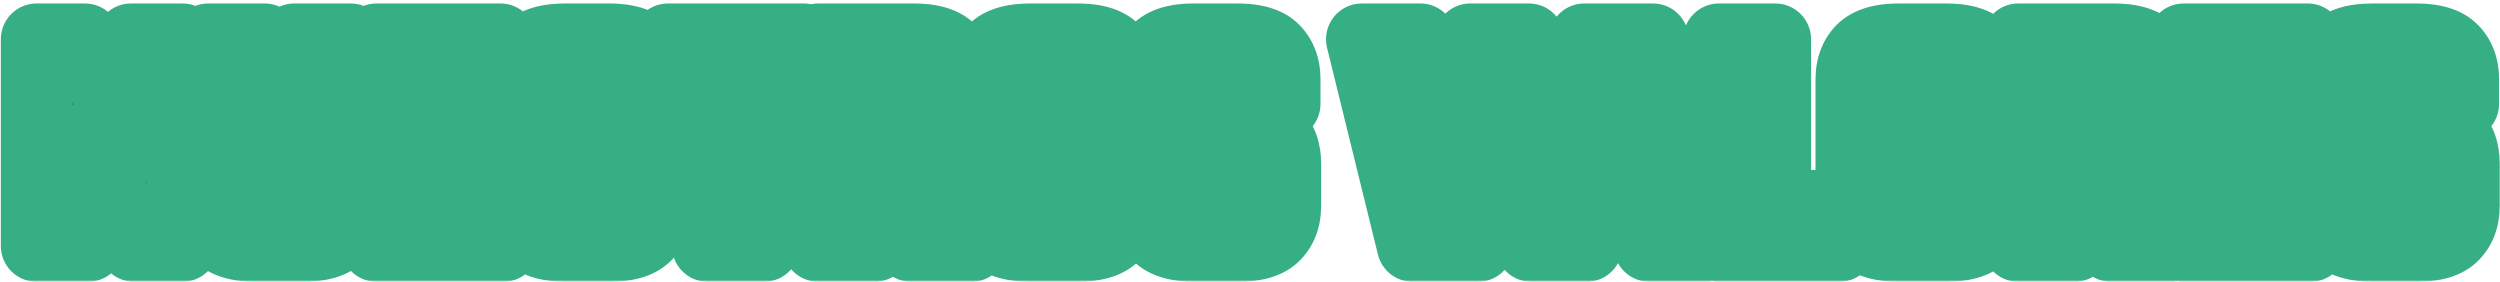
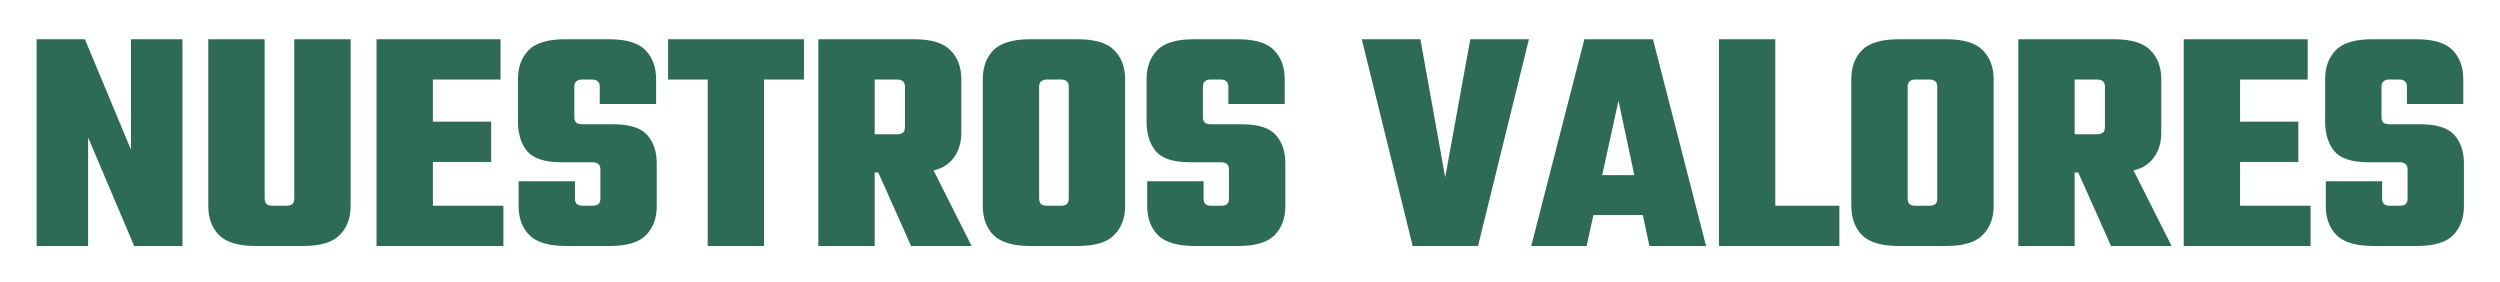
<svg xmlns="http://www.w3.org/2000/svg" width="559" height="63" viewBox="0 0 559 63" fill="none">
  <mask id="path-1-outside-1_141_74" maskUnits="userSpaceOnUse" x="-0.5" y="0" width="560" height="63" fill="black">
    <rect fill="white" x="-0.5" width="560" height="63" />
    <path d="M29.281 8.776H40.801V55H30.001L19.705 30.736V55H8.185V8.776H18.985L29.281 33.472V8.776ZM65.799 44.416V8.776H78.399V46.072C78.399 48.76 77.583 50.92 75.951 52.552C74.367 54.184 71.655 55 67.815 55H61.623V46H63.999C64.623 46 65.079 45.88 65.367 45.64C65.655 45.352 65.799 44.944 65.799 44.416ZM59.175 8.776V44.416C59.175 44.944 59.319 45.352 59.607 45.64C59.895 45.88 60.351 46 60.975 46H63.351V55H57.159C53.319 55 50.583 54.184 48.951 52.552C47.367 50.92 46.575 48.76 46.575 46.072V8.776H59.175ZM84.192 8.776H96.793V55H84.192V8.776ZM109.825 27.208V36.208H89.593V27.208H109.825ZM111.913 8.776V17.776H88.656V8.776H111.913ZM112.561 46V55H88.656V46H112.561ZM134.248 44.416V37.864C134.248 37.336 134.104 36.952 133.816 36.712C133.528 36.424 133.072 36.28 132.448 36.28H125.536C121.792 36.28 119.224 35.44 117.832 33.76C116.488 32.08 115.816 29.896 115.816 27.208V17.704C115.816 15.016 116.608 12.856 118.192 11.224C119.776 9.592 122.488 8.776 126.328 8.776H136.192C140.032 8.776 142.744 9.592 144.328 11.224C145.912 12.856 146.704 15.016 146.704 17.704V23.248H134.104V19.36C134.104 18.832 133.96 18.448 133.672 18.208C133.384 17.92 132.928 17.776 132.304 17.776H130.216C129.592 17.776 129.136 17.92 128.848 18.208C128.56 18.448 128.416 18.832 128.416 19.36V26.2C128.416 26.728 128.56 27.136 128.848 27.424C129.136 27.664 129.592 27.784 130.216 27.784H136.984C140.728 27.784 143.296 28.576 144.688 30.16C146.128 31.744 146.848 33.88 146.848 36.568V46.072C146.848 48.76 146.056 50.92 144.472 52.552C142.888 54.184 140.176 55 136.336 55H126.544C122.704 55 119.968 54.184 118.336 52.552C116.752 50.92 115.96 48.76 115.96 46.072V40.528H128.56V44.416C128.56 44.944 128.704 45.352 128.992 45.64C129.28 45.88 129.736 46 130.36 46H132.448C133.072 46 133.528 45.88 133.816 45.64C134.104 45.352 134.248 44.944 134.248 44.416ZM158.239 13.096H170.839V55H158.239V13.096ZM179.767 8.776V17.776H149.383V8.776H179.767ZM202.35 28.432V19.36C202.35 18.832 202.206 18.448 201.918 18.208C201.63 17.92 201.174 17.776 200.55 17.776H187.158V8.776H204.366C208.206 8.776 210.918 9.592 212.502 11.224C214.134 12.856 214.95 15.016 214.95 17.704V29.656C214.95 32.344 214.134 34.504 212.502 36.136C210.918 37.768 208.206 38.584 204.366 38.584H187.158V30.016H200.55C201.174 30.016 201.63 29.896 201.918 29.656C202.206 29.368 202.35 28.96 202.35 28.432ZM182.982 8.776H195.582V55H182.982V8.776ZM194.142 33.544H206.454L217.254 55H203.718L194.142 33.544ZM238.974 28.072V19.36C238.974 18.832 238.83 18.448 238.542 18.208C238.254 17.92 237.798 17.776 237.174 17.776H234.798V8.776H240.99C244.83 8.776 247.542 9.592 249.126 11.224C250.758 12.856 251.574 15.016 251.574 17.704V28.072H238.974ZM238.974 44.416V27.136H251.574V46.072C251.574 48.76 250.758 50.92 249.126 52.552C247.542 54.184 244.83 55 240.99 55H234.798V46H237.174C237.798 46 238.254 45.88 238.542 45.64C238.83 45.352 238.974 44.944 238.974 44.416ZM232.35 19.36V28.072H219.75V17.704C219.75 15.016 220.542 12.856 222.126 11.224C223.758 9.592 226.494 8.776 230.334 8.776H236.526V17.776H234.15C233.526 17.776 233.07 17.92 232.782 18.208C232.494 18.448 232.35 18.832 232.35 19.36ZM232.35 27.136V44.416C232.35 44.944 232.494 45.352 232.782 45.64C233.07 45.88 233.526 46 234.15 46H236.526V55H230.334C226.494 55 223.758 54.184 222.126 52.552C220.542 50.92 219.75 48.76 219.75 46.072V27.136H232.35ZM274.803 44.416V37.864C274.803 37.336 274.659 36.952 274.371 36.712C274.083 36.424 273.627 36.28 273.003 36.28H266.091C262.347 36.28 259.779 35.44 258.387 33.76C257.043 32.08 256.371 29.896 256.371 27.208V17.704C256.371 15.016 257.163 12.856 258.747 11.224C260.331 9.592 263.043 8.776 266.883 8.776H276.747C280.587 8.776 283.299 9.592 284.883 11.224C286.467 12.856 287.259 15.016 287.259 17.704V23.248H274.659V19.36C274.659 18.832 274.515 18.448 274.227 18.208C273.939 17.92 273.483 17.776 272.859 17.776H270.771C270.147 17.776 269.691 17.92 269.403 18.208C269.115 18.448 268.971 18.832 268.971 19.36V26.2C268.971 26.728 269.115 27.136 269.403 27.424C269.691 27.664 270.147 27.784 270.771 27.784H277.539C281.283 27.784 283.851 28.576 285.243 30.16C286.683 31.744 287.403 33.88 287.403 36.568V46.072C287.403 48.76 286.611 50.92 285.027 52.552C283.443 54.184 280.731 55 276.891 55H267.099C263.259 55 260.523 54.184 258.891 52.552C257.307 50.92 256.515 48.76 256.515 46.072V40.528H269.115V44.416C269.115 44.944 269.259 45.352 269.547 45.64C269.835 45.88 270.291 46 270.915 46H273.003C273.627 46 274.083 45.88 274.371 45.64C274.659 45.352 274.803 44.944 274.803 44.416ZM328.76 8.776H341.864L330.488 55H315.872L304.496 8.776H317.6L323.144 39.664L328.76 8.776ZM373.559 39.16V48.088H350.447V39.16H373.559ZM381.479 55H368.807L361.895 22.528L354.767 55H342.383L354.263 8.776H369.599L381.479 55ZM384.357 8.776H396.957V55H384.357V8.776ZM388.533 55V46H411.285V55H388.533ZM433.177 28.072V19.36C433.177 18.832 433.033 18.448 432.745 18.208C432.457 17.92 432.001 17.776 431.377 17.776H429.001V8.776H435.193C439.033 8.776 441.745 9.592 443.329 11.224C444.961 12.856 445.777 15.016 445.777 17.704V28.072H433.177ZM433.177 44.416V27.136H445.777V46.072C445.777 48.76 444.961 50.92 443.329 52.552C441.745 54.184 439.033 55 435.193 55H429.001V46H431.377C432.001 46 432.457 45.88 432.745 45.64C433.033 45.352 433.177 44.944 433.177 44.416ZM426.553 19.36V28.072H413.953V17.704C413.953 15.016 414.745 12.856 416.329 11.224C417.961 9.592 420.697 8.776 424.537 8.776H430.729V17.776H428.353C427.729 17.776 427.273 17.92 426.985 18.208C426.697 18.448 426.553 18.832 426.553 19.36ZM426.553 27.136V44.416C426.553 44.944 426.697 45.352 426.985 45.64C427.273 45.88 427.729 46 428.353 46H430.729V55H424.537C420.697 55 417.961 54.184 416.329 52.552C414.745 50.92 413.953 48.76 413.953 46.072V27.136H426.553ZM470.662 28.432V19.36C470.662 18.832 470.518 18.448 470.23 18.208C469.942 17.92 469.486 17.776 468.862 17.776H455.47V8.776H472.678C476.518 8.776 479.23 9.592 480.814 11.224C482.446 12.856 483.262 15.016 483.262 17.704V29.656C483.262 32.344 482.446 34.504 480.814 36.136C479.23 37.768 476.518 38.584 472.678 38.584H455.47V30.016H468.862C469.486 30.016 469.942 29.896 470.23 29.656C470.518 29.368 470.662 28.96 470.662 28.432ZM451.294 8.776H463.894V55H451.294V8.776ZM462.454 33.544H474.766L485.566 55H472.03L462.454 33.544ZM488.278 8.776H500.878V55H488.278V8.776ZM513.91 27.208V36.208H493.678V27.208H513.91ZM515.998 8.776V17.776H492.742V8.776H515.998ZM516.646 46V55H492.742V46H516.646ZM538.334 44.416V37.864C538.334 37.336 538.19 36.952 537.902 36.712C537.614 36.424 537.158 36.28 536.534 36.28H529.622C525.878 36.28 523.31 35.44 521.918 33.76C520.574 32.08 519.902 29.896 519.902 27.208V17.704C519.902 15.016 520.694 12.856 522.278 11.224C523.862 9.592 526.574 8.776 530.414 8.776H540.278C544.118 8.776 546.83 9.592 548.414 11.224C549.998 12.856 550.79 15.016 550.79 17.704V23.248H538.19V19.36C538.19 18.832 538.046 18.448 537.758 18.208C537.47 17.92 537.014 17.776 536.39 17.776H534.302C533.678 17.776 533.222 17.92 532.934 18.208C532.646 18.448 532.502 18.832 532.502 19.36V26.2C532.502 26.728 532.646 27.136 532.934 27.424C533.222 27.664 533.678 27.784 534.302 27.784H541.07C544.814 27.784 547.382 28.576 548.774 30.16C550.214 31.744 550.934 33.88 550.934 36.568V46.072C550.934 48.76 550.142 50.92 548.558 52.552C546.974 54.184 544.262 55 540.422 55H530.63C526.79 55 524.054 54.184 522.422 52.552C520.838 50.92 520.046 48.76 520.046 46.072V40.528H532.646V44.416C532.646 44.944 532.79 45.352 533.078 45.64C533.366 45.88 533.822 46 534.446 46H536.534C537.158 46 537.614 45.88 537.902 45.64C538.19 45.352 538.334 44.944 538.334 44.416Z" />
  </mask>
  <path d="M29.281 8.776H40.801V55H30.001L19.705 30.736V55H8.185V8.776H18.985L29.281 33.472V8.776ZM65.799 44.416V8.776H78.399V46.072C78.399 48.76 77.583 50.92 75.951 52.552C74.367 54.184 71.655 55 67.815 55H61.623V46H63.999C64.623 46 65.079 45.88 65.367 45.64C65.655 45.352 65.799 44.944 65.799 44.416ZM59.175 8.776V44.416C59.175 44.944 59.319 45.352 59.607 45.64C59.895 45.88 60.351 46 60.975 46H63.351V55H57.159C53.319 55 50.583 54.184 48.951 52.552C47.367 50.92 46.575 48.76 46.575 46.072V8.776H59.175ZM84.192 8.776H96.793V55H84.192V8.776ZM109.825 27.208V36.208H89.593V27.208H109.825ZM111.913 8.776V17.776H88.656V8.776H111.913ZM112.561 46V55H88.656V46H112.561ZM134.248 44.416V37.864C134.248 37.336 134.104 36.952 133.816 36.712C133.528 36.424 133.072 36.28 132.448 36.28H125.536C121.792 36.28 119.224 35.44 117.832 33.76C116.488 32.08 115.816 29.896 115.816 27.208V17.704C115.816 15.016 116.608 12.856 118.192 11.224C119.776 9.592 122.488 8.776 126.328 8.776H136.192C140.032 8.776 142.744 9.592 144.328 11.224C145.912 12.856 146.704 15.016 146.704 17.704V23.248H134.104V19.36C134.104 18.832 133.96 18.448 133.672 18.208C133.384 17.92 132.928 17.776 132.304 17.776H130.216C129.592 17.776 129.136 17.92 128.848 18.208C128.56 18.448 128.416 18.832 128.416 19.36V26.2C128.416 26.728 128.56 27.136 128.848 27.424C129.136 27.664 129.592 27.784 130.216 27.784H136.984C140.728 27.784 143.296 28.576 144.688 30.16C146.128 31.744 146.848 33.88 146.848 36.568V46.072C146.848 48.76 146.056 50.92 144.472 52.552C142.888 54.184 140.176 55 136.336 55H126.544C122.704 55 119.968 54.184 118.336 52.552C116.752 50.92 115.96 48.76 115.96 46.072V40.528H128.56V44.416C128.56 44.944 128.704 45.352 128.992 45.64C129.28 45.88 129.736 46 130.36 46H132.448C133.072 46 133.528 45.88 133.816 45.64C134.104 45.352 134.248 44.944 134.248 44.416ZM158.239 13.096H170.839V55H158.239V13.096ZM179.767 8.776V17.776H149.383V8.776H179.767ZM202.35 28.432V19.36C202.35 18.832 202.206 18.448 201.918 18.208C201.63 17.92 201.174 17.776 200.55 17.776H187.158V8.776H204.366C208.206 8.776 210.918 9.592 212.502 11.224C214.134 12.856 214.95 15.016 214.95 17.704V29.656C214.95 32.344 214.134 34.504 212.502 36.136C210.918 37.768 208.206 38.584 204.366 38.584H187.158V30.016H200.55C201.174 30.016 201.63 29.896 201.918 29.656C202.206 29.368 202.35 28.96 202.35 28.432ZM182.982 8.776H195.582V55H182.982V8.776ZM194.142 33.544H206.454L217.254 55H203.718L194.142 33.544ZM238.974 28.072V19.36C238.974 18.832 238.83 18.448 238.542 18.208C238.254 17.92 237.798 17.776 237.174 17.776H234.798V8.776H240.99C244.83 8.776 247.542 9.592 249.126 11.224C250.758 12.856 251.574 15.016 251.574 17.704V28.072H238.974ZM238.974 44.416V27.136H251.574V46.072C251.574 48.76 250.758 50.92 249.126 52.552C247.542 54.184 244.83 55 240.99 55H234.798V46H237.174C237.798 46 238.254 45.88 238.542 45.64C238.83 45.352 238.974 44.944 238.974 44.416ZM232.35 19.36V28.072H219.75V17.704C219.75 15.016 220.542 12.856 222.126 11.224C223.758 9.592 226.494 8.776 230.334 8.776H236.526V17.776H234.15C233.526 17.776 233.07 17.92 232.782 18.208C232.494 18.448 232.35 18.832 232.35 19.36ZM232.35 27.136V44.416C232.35 44.944 232.494 45.352 232.782 45.64C233.07 45.88 233.526 46 234.15 46H236.526V55H230.334C226.494 55 223.758 54.184 222.126 52.552C220.542 50.92 219.75 48.76 219.75 46.072V27.136H232.35ZM274.803 44.416V37.864C274.803 37.336 274.659 36.952 274.371 36.712C274.083 36.424 273.627 36.28 273.003 36.28H266.091C262.347 36.28 259.779 35.44 258.387 33.76C257.043 32.08 256.371 29.896 256.371 27.208V17.704C256.371 15.016 257.163 12.856 258.747 11.224C260.331 9.592 263.043 8.776 266.883 8.776H276.747C280.587 8.776 283.299 9.592 284.883 11.224C286.467 12.856 287.259 15.016 287.259 17.704V23.248H274.659V19.36C274.659 18.832 274.515 18.448 274.227 18.208C273.939 17.92 273.483 17.776 272.859 17.776H270.771C270.147 17.776 269.691 17.92 269.403 18.208C269.115 18.448 268.971 18.832 268.971 19.36V26.2C268.971 26.728 269.115 27.136 269.403 27.424C269.691 27.664 270.147 27.784 270.771 27.784H277.539C281.283 27.784 283.851 28.576 285.243 30.16C286.683 31.744 287.403 33.88 287.403 36.568V46.072C287.403 48.76 286.611 50.92 285.027 52.552C283.443 54.184 280.731 55 276.891 55H267.099C263.259 55 260.523 54.184 258.891 52.552C257.307 50.92 256.515 48.76 256.515 46.072V40.528H269.115V44.416C269.115 44.944 269.259 45.352 269.547 45.64C269.835 45.88 270.291 46 270.915 46H273.003C273.627 46 274.083 45.88 274.371 45.64C274.659 45.352 274.803 44.944 274.803 44.416ZM328.76 8.776H341.864L330.488 55H315.872L304.496 8.776H317.6L323.144 39.664L328.76 8.776ZM373.559 39.16V48.088H350.447V39.16H373.559ZM381.479 55H368.807L361.895 22.528L354.767 55H342.383L354.263 8.776H369.599L381.479 55ZM384.357 8.776H396.957V55H384.357V8.776ZM388.533 55V46H411.285V55H388.533ZM433.177 28.072V19.36C433.177 18.832 433.033 18.448 432.745 18.208C432.457 17.92 432.001 17.776 431.377 17.776H429.001V8.776H435.193C439.033 8.776 441.745 9.592 443.329 11.224C444.961 12.856 445.777 15.016 445.777 17.704V28.072H433.177ZM433.177 44.416V27.136H445.777V46.072C445.777 48.76 444.961 50.92 443.329 52.552C441.745 54.184 439.033 55 435.193 55H429.001V46H431.377C432.001 46 432.457 45.88 432.745 45.64C433.033 45.352 433.177 44.944 433.177 44.416ZM426.553 19.36V28.072H413.953V17.704C413.953 15.016 414.745 12.856 416.329 11.224C417.961 9.592 420.697 8.776 424.537 8.776H430.729V17.776H428.353C427.729 17.776 427.273 17.92 426.985 18.208C426.697 18.448 426.553 18.832 426.553 19.36ZM426.553 27.136V44.416C426.553 44.944 426.697 45.352 426.985 45.64C427.273 45.88 427.729 46 428.353 46H430.729V55H424.537C420.697 55 417.961 54.184 416.329 52.552C414.745 50.92 413.953 48.76 413.953 46.072V27.136H426.553ZM470.662 28.432V19.36C470.662 18.832 470.518 18.448 470.23 18.208C469.942 17.92 469.486 17.776 468.862 17.776H455.47V8.776H472.678C476.518 8.776 479.23 9.592 480.814 11.224C482.446 12.856 483.262 15.016 483.262 17.704V29.656C483.262 32.344 482.446 34.504 480.814 36.136C479.23 37.768 476.518 38.584 472.678 38.584H455.47V30.016H468.862C469.486 30.016 469.942 29.896 470.23 29.656C470.518 29.368 470.662 28.96 470.662 28.432ZM451.294 8.776H463.894V55H451.294V8.776ZM462.454 33.544H474.766L485.566 55H472.03L462.454 33.544ZM488.278 8.776H500.878V55H488.278V8.776ZM513.91 27.208V36.208H493.678V27.208H513.91ZM515.998 8.776V17.776H492.742V8.776H515.998ZM516.646 46V55H492.742V46H516.646ZM538.334 44.416V37.864C538.334 37.336 538.19 36.952 537.902 36.712C537.614 36.424 537.158 36.28 536.534 36.28H529.622C525.878 36.28 523.31 35.44 521.918 33.76C520.574 32.08 519.902 29.896 519.902 27.208V17.704C519.902 15.016 520.694 12.856 522.278 11.224C523.862 9.592 526.574 8.776 530.414 8.776H540.278C544.118 8.776 546.83 9.592 548.414 11.224C549.998 12.856 550.79 15.016 550.79 17.704V23.248H538.19V19.36C538.19 18.832 538.046 18.448 537.758 18.208C537.47 17.92 537.014 17.776 536.39 17.776H534.302C533.678 17.776 533.222 17.92 532.934 18.208C532.646 18.448 532.502 18.832 532.502 19.36V26.2C532.502 26.728 532.646 27.136 532.934 27.424C533.222 27.664 533.678 27.784 534.302 27.784H541.07C544.814 27.784 547.382 28.576 548.774 30.16C550.214 31.744 550.934 33.88 550.934 36.568V46.072C550.934 48.76 550.142 50.92 548.558 52.552C546.974 54.184 544.262 55 540.422 55H530.63C526.79 55 524.054 54.184 522.422 52.552C520.838 50.92 520.046 48.76 520.046 46.072V40.528H532.646V44.416C532.646 44.944 532.79 45.352 533.078 45.64C533.366 45.88 533.822 46 534.446 46H536.534C537.158 46 537.614 45.88 537.902 45.64C538.19 45.352 538.334 44.944 538.334 44.416Z" fill="#2D6B56" />
-   <path d="M29.281 8.776V0.776C24.862 0.776 21.281 4.358 21.281 8.776H29.281ZM40.801 8.776H48.801C48.801 4.358 45.219 0.776 40.801 0.776V8.776ZM40.801 55V63C45.219 63 48.801 59.418 48.801 55H40.801ZM30.001 55L22.636 58.125C23.89 61.081 26.79 63 30.001 63V55ZM19.705 30.736L27.069 27.611C25.583 24.11 21.838 22.138 18.11 22.896C14.383 23.655 11.705 26.932 11.705 30.736H19.705ZM19.705 55V63C24.123 63 27.705 59.418 27.705 55H19.705ZM8.185 55H0.185C0.185 59.418 3.766 63 8.185 63V55ZM8.185 8.776V0.776C3.766 0.776 0.185 4.358 0.185 8.776H8.185ZM18.985 8.776L26.369 5.698C25.126 2.717 22.214 0.776 18.985 0.776V8.776ZM29.281 33.472L21.897 36.55C23.364 40.07 27.111 42.065 30.85 41.316C34.589 40.568 37.281 37.285 37.281 33.472H29.281ZM29.281 8.776V16.776H40.801V8.776V0.776H29.281V8.776ZM40.801 8.776H32.801V55H40.801H48.801V8.776H40.801ZM40.801 55V47H30.001V55V63H40.801V55ZM30.001 55L37.365 51.875L27.069 27.611L19.705 30.736L12.34 33.861L22.636 58.125L30.001 55ZM19.705 30.736H11.705V55H19.705H27.705V30.736H19.705ZM19.705 55V47H8.185V55V63H19.705V55ZM8.185 55H16.185V8.776H8.185H0.185V55H8.185ZM8.185 8.776V16.776H18.985V8.776V0.776H8.185V8.776ZM18.985 8.776L11.601 11.854L21.897 36.55L29.281 33.472L36.665 30.393L26.369 5.698L18.985 8.776ZM29.281 33.472H37.281V8.776H29.281H21.281V33.472H29.281ZM65.799 8.776V0.776C61.381 0.776 57.799 4.358 57.799 8.776H65.799ZM78.399 8.776H86.399C86.399 4.358 82.818 0.776 78.399 0.776V8.776ZM75.951 52.552L70.294 46.895C70.266 46.923 70.238 46.952 70.211 46.98L75.951 52.552ZM61.623 55H53.623C53.623 59.418 57.205 63 61.623 63V55ZM61.623 46V38C57.205 38 53.623 41.582 53.623 46H61.623ZM65.367 45.64L70.489 51.786C70.674 51.631 70.853 51.468 71.024 51.297L65.367 45.64ZM59.175 8.776H67.175C67.175 4.358 63.594 0.776 59.175 0.776V8.776ZM59.607 45.64L53.95 51.297C54.121 51.468 54.3 51.631 54.486 51.786L59.607 45.64ZM63.351 46H71.351C71.351 41.582 67.77 38 63.351 38V46ZM63.351 55V63C67.77 63 71.351 59.418 71.351 55H63.351ZM48.951 52.552L43.211 58.124C43.238 58.152 43.266 58.181 43.294 58.209L48.951 52.552ZM46.575 8.776V0.776C42.157 0.776 38.575 4.358 38.575 8.776H46.575ZM65.799 44.416H73.799V8.776H65.799H57.799V44.416H65.799ZM65.799 8.776V16.776H78.399V8.776V0.776H65.799V8.776ZM78.399 8.776H70.399V46.072H78.399H86.399V8.776H78.399ZM78.399 46.072H70.399C70.399 46.606 70.319 46.839 70.303 46.881C70.295 46.904 70.293 46.903 70.301 46.89C70.309 46.878 70.311 46.878 70.294 46.895L75.951 52.552L81.608 58.209C84.988 54.829 86.399 50.504 86.399 46.072H78.399ZM75.951 52.552L70.211 46.98C70.573 46.607 70.791 46.617 70.424 46.727C70.028 46.846 69.212 47 67.815 47V55V63C72.412 63 77.844 62.089 81.692 58.124L75.951 52.552ZM67.815 55V47H61.623V55V63H67.815V55ZM61.623 55H69.623V46H61.623H53.623V55H61.623ZM61.623 46V54H63.999V46V38H61.623V46ZM63.999 46V54C65.348 54 68.077 53.796 70.489 51.786L65.367 45.64L60.246 39.494C61.202 38.697 62.152 38.337 62.773 38.173C63.384 38.013 63.831 38 63.999 38V46ZM65.367 45.64L71.024 51.297C73.22 49.101 73.799 46.41 73.799 44.416H65.799H57.799C57.799 43.478 58.09 41.603 59.711 39.983L65.367 45.64ZM59.175 8.776H51.175V44.416H59.175H67.175V8.776H59.175ZM59.175 44.416H51.175C51.175 46.41 51.755 49.101 53.95 51.297L59.607 45.64L65.264 39.983C66.884 41.603 67.175 43.478 67.175 44.416H59.175ZM59.607 45.64L54.486 51.786C56.898 53.796 59.627 54 60.975 54V46V38C61.143 38 61.59 38.013 62.201 38.173C62.822 38.337 63.772 38.697 64.729 39.494L59.607 45.64ZM60.975 46V54H63.351V46V38H60.975V46ZM63.351 46H55.351V55H63.351H71.351V46H63.351ZM63.351 55V47H57.159V55V63H63.351V55ZM57.159 55V47C55.765 47 54.934 46.847 54.514 46.722C54.121 46.605 54.288 46.575 54.608 46.895L48.951 52.552L43.294 58.209C47.161 62.075 52.53 63 57.159 63V55ZM48.951 52.552L54.692 46.98C54.681 46.969 54.684 46.971 54.691 46.981C54.697 46.992 54.692 46.987 54.68 46.954C54.657 46.891 54.575 46.632 54.575 46.072H46.575H38.575C38.575 50.435 39.918 54.731 43.211 58.124L48.951 52.552ZM46.575 46.072H54.575V8.776H46.575H38.575V46.072H46.575ZM46.575 8.776V16.776H59.175V8.776V0.776H46.575V8.776ZM84.192 8.776V0.776C79.774 0.776 76.192 4.358 76.192 8.776H84.192ZM96.793 8.776H104.793C104.793 4.358 101.211 0.776 96.793 0.776V8.776ZM96.793 55V63C101.211 63 104.793 59.418 104.793 55H96.793ZM84.192 55H76.192C76.192 59.418 79.774 63 84.192 63V55ZM109.825 27.208H117.825C117.825 22.79 114.243 19.208 109.825 19.208V27.208ZM109.825 36.208V44.208C114.243 44.208 117.825 40.626 117.825 36.208H109.825ZM89.593 36.208H81.593C81.593 40.626 85.174 44.208 89.593 44.208V36.208ZM89.593 27.208V19.208C85.174 19.208 81.593 22.79 81.593 27.208H89.593ZM111.912 8.776H119.913C119.913 4.358 116.331 0.776 111.912 0.776V8.776ZM111.912 17.776V25.776C116.331 25.776 119.913 22.194 119.913 17.776H111.912ZM88.656 17.776H80.656C80.656 22.194 84.238 25.776 88.656 25.776V17.776ZM88.656 8.776V0.776C84.238 0.776 80.656 4.358 80.656 8.776H88.656ZM112.561 46H120.561C120.561 41.582 116.979 38 112.561 38V46ZM112.561 55V63C116.979 63 120.561 59.418 120.561 55H112.561ZM88.656 55H80.656C80.656 59.418 84.238 63 88.656 63V55ZM88.656 46V38C84.238 38 80.656 41.582 80.656 46H88.656ZM84.192 8.776V16.776H96.793V8.776V0.776H84.192V8.776ZM96.793 8.776H88.793V55H96.793H104.793V8.776H96.793ZM96.793 55V47H84.192V55V63H96.793V55ZM84.192 55H92.192V8.776H84.192H76.192V55H84.192ZM109.825 27.208H101.825V36.208H109.825H117.825V27.208H109.825ZM109.825 36.208V28.208H89.593V36.208V44.208H109.825V36.208ZM89.593 36.208H97.593V27.208H89.593H81.593V36.208H89.593ZM89.593 27.208V35.208H109.825V27.208V19.208H89.593V27.208ZM111.912 8.776H103.912V17.776H111.912H119.913V8.776H111.912ZM111.912 17.776V9.776H88.656V17.776V25.776H111.912V17.776ZM88.656 17.776H96.656V8.776H88.656H80.656V17.776H88.656ZM88.656 8.776V16.776H111.912V8.776V0.776H88.656V8.776ZM112.561 46H104.561V55H112.561H120.561V46H112.561ZM112.561 55V47H88.656V55V63H112.561V55ZM88.656 55H96.656V46H88.656H80.656V55H88.656ZM88.656 46V54H112.561V46V38H88.656V46ZM133.816 36.712L128.159 42.369C128.33 42.54 128.509 42.703 128.695 42.858L133.816 36.712ZM117.832 33.76L111.585 38.758C111.614 38.793 111.643 38.829 111.672 38.864L117.832 33.76ZM118.192 11.224L112.452 5.652L112.452 5.652L118.192 11.224ZM144.328 11.224L150.069 5.652L150.069 5.652L144.328 11.224ZM146.704 23.248V31.248C151.123 31.248 154.704 27.666 154.704 23.248H146.704ZM134.104 23.248H126.104C126.104 27.666 129.686 31.248 134.104 31.248V23.248ZM133.672 18.208L128.015 23.865C128.186 24.036 128.365 24.199 128.551 24.354L133.672 18.208ZM128.848 18.208L133.97 24.354C134.155 24.199 134.334 24.036 134.505 23.865L128.848 18.208ZM128.848 27.424L123.191 33.081C123.362 33.252 123.541 33.415 123.727 33.57L128.848 27.424ZM144.688 30.16L138.679 35.441C138.709 35.475 138.739 35.508 138.769 35.541L144.688 30.16ZM144.472 52.552L150.213 58.124L150.213 58.124L144.472 52.552ZM118.336 52.552L112.596 58.124C112.623 58.152 112.651 58.181 112.679 58.209L118.336 52.552ZM115.96 40.528V32.528C111.542 32.528 107.96 36.11 107.96 40.528H115.96ZM128.56 40.528H136.56C136.56 36.11 132.979 32.528 128.56 32.528V40.528ZM128.992 45.64L123.335 51.297C123.506 51.468 123.685 51.631 123.871 51.786L128.992 45.64ZM133.816 45.64L138.938 51.786C139.123 51.631 139.302 51.468 139.473 51.297L133.816 45.64ZM134.248 44.416H142.248V37.864H134.248H126.248V44.416H134.248ZM134.248 37.864H142.248C142.248 35.973 141.705 32.873 138.938 30.566L133.816 36.712L128.695 42.858C126.503 41.031 126.248 38.699 126.248 37.864H134.248ZM133.816 36.712L139.473 31.055C137.051 28.633 134.088 28.28 132.448 28.28V36.28V44.28C132.057 44.28 130.005 44.215 128.159 42.369L133.816 36.712ZM132.448 36.28V28.28H125.536V36.28V44.28H132.448V36.28ZM125.536 36.28V28.28C124.208 28.28 123.527 28.124 123.289 28.046C123.099 27.984 123.518 28.084 123.992 28.656L117.832 33.76L111.672 38.864C115.387 43.348 121.05 44.28 125.536 44.28V36.28ZM117.832 33.76L124.079 28.762C124.074 28.756 124.025 28.7 123.966 28.509C123.902 28.3 123.816 27.891 123.816 27.208H115.816H107.816C107.816 31.249 108.847 35.335 111.585 38.758L117.832 33.76ZM115.816 27.208H123.816V17.704H115.816H107.816V27.208H115.816ZM115.816 17.704H123.816C123.816 17.145 123.898 16.885 123.921 16.822C123.933 16.789 123.938 16.785 123.932 16.795C123.925 16.805 123.922 16.807 123.933 16.796L118.192 11.224L112.452 5.652C109.159 9.044 107.816 13.341 107.816 17.704H115.816ZM118.192 11.224L123.933 16.796C123.57 17.169 123.352 17.159 123.719 17.049C124.115 16.93 124.931 16.776 126.328 16.776V8.776V0.776C121.731 0.776 116.3 1.687 112.452 5.652L118.192 11.224ZM126.328 8.776V16.776H136.192V8.776V0.776H126.328V8.776ZM136.192 8.776V16.776C137.589 16.776 138.405 16.93 138.801 17.049C139.168 17.159 138.95 17.169 138.588 16.796L144.328 11.224L150.069 5.652C146.221 1.687 140.789 0.776 136.192 0.776V8.776ZM144.328 11.224L138.588 16.796C138.598 16.807 138.595 16.805 138.589 16.795C138.582 16.785 138.587 16.789 138.599 16.822C138.622 16.885 138.704 17.145 138.704 17.704H146.704H154.704C154.704 13.341 153.361 9.044 150.069 5.652L144.328 11.224ZM146.704 17.704H138.704V23.248H146.704H154.704V17.704H146.704ZM146.704 23.248V15.248H134.104V23.248V31.248H146.704V23.248ZM134.104 23.248H142.104V19.36H134.104H126.104V23.248H134.104ZM134.104 19.36H142.104C142.104 17.469 141.561 14.369 138.794 12.062L133.672 18.208L128.551 24.354C126.359 22.527 126.104 20.195 126.104 19.36H134.104ZM133.672 18.208L139.329 12.551C136.907 10.129 133.944 9.776 132.304 9.776V17.776V25.776C131.913 25.776 129.861 25.711 128.015 23.865L133.672 18.208ZM132.304 17.776V9.776H130.216V17.776V25.776H132.304V17.776ZM130.216 17.776V9.776C128.577 9.776 125.613 10.129 123.191 12.551L128.848 18.208L134.505 23.865C132.659 25.711 130.608 25.776 130.216 25.776V17.776ZM128.848 18.208L123.727 12.062C120.959 14.369 120.416 17.469 120.416 19.36H128.416H136.416C136.416 20.195 136.161 22.527 133.97 24.354L128.848 18.208ZM128.416 19.36H120.416V26.2H128.416H136.416V19.36H128.416ZM128.416 26.2H120.416C120.416 28.194 120.995 30.885 123.191 33.081L128.848 27.424L134.505 21.767C136.125 23.387 136.416 25.262 136.416 26.2H128.416ZM128.848 27.424L123.727 33.57C126.139 35.58 128.868 35.784 130.216 35.784V27.784V19.784C130.384 19.784 130.831 19.797 131.442 19.957C132.063 20.121 133.013 20.481 133.97 21.278L128.848 27.424ZM130.216 27.784V35.784H136.984V27.784V19.784H130.216V27.784ZM136.984 27.784V35.784C138.346 35.784 139.074 35.934 139.361 36.023C139.615 36.101 139.193 36.026 138.679 35.441L144.688 30.16L150.698 24.879C146.952 20.617 141.356 19.784 136.984 19.784V27.784ZM144.688 30.16L138.769 35.541C138.707 35.473 138.701 35.428 138.727 35.505C138.762 35.609 138.848 35.93 138.848 36.568H146.848H154.848C154.848 32.419 153.704 28.185 150.608 24.779L144.688 30.16ZM146.848 36.568H138.848V46.072H146.848H154.848V36.568H146.848ZM146.848 46.072H138.848C138.848 46.632 138.766 46.891 138.743 46.954C138.731 46.987 138.726 46.992 138.733 46.981C138.739 46.971 138.742 46.969 138.732 46.98L144.472 52.552L150.213 58.124C153.505 54.731 154.848 50.435 154.848 46.072H146.848ZM144.472 52.552L138.732 46.98C139.094 46.607 139.312 46.617 138.945 46.727C138.549 46.846 137.733 47 136.336 47V55V63C140.933 63 146.365 62.089 150.213 58.124L144.472 52.552ZM136.336 55V47H126.544V55V63H136.336V55ZM126.544 55V47C125.15 47 124.319 46.847 123.899 46.722C123.506 46.605 123.672 46.575 123.993 46.895L118.336 52.552L112.679 58.209C116.546 62.075 121.915 63 126.544 63V55ZM118.336 52.552L124.077 46.98C124.066 46.969 124.069 46.971 124.076 46.981C124.082 46.992 124.077 46.987 124.065 46.954C124.042 46.891 123.96 46.632 123.96 46.072H115.96H107.96C107.96 50.435 109.303 54.731 112.596 58.124L118.336 52.552ZM115.96 46.072H123.96V40.528H115.96H107.96V46.072H115.96ZM115.96 40.528V48.528H128.56V40.528V32.528H115.96V40.528ZM128.56 40.528H120.56V44.416H128.56H136.56V40.528H128.56ZM128.56 44.416H120.56C120.56 46.41 121.139 49.101 123.335 51.297L128.992 45.64L134.649 39.983C136.269 41.603 136.56 43.478 136.56 44.416H128.56ZM128.992 45.64L123.871 51.786C126.283 53.796 129.012 54 130.36 54V46V38C130.528 38 130.975 38.013 131.586 38.173C132.207 38.337 133.157 38.697 134.114 39.494L128.992 45.64ZM130.36 46V54H132.448V46V38H130.36V46ZM132.448 46V54C133.797 54 136.526 53.796 138.938 51.786L133.816 45.64L128.695 39.494C129.651 38.697 130.601 38.337 131.222 38.173C131.833 38.013 132.28 38 132.448 38V46ZM133.816 45.64L139.473 51.297C141.669 49.101 142.248 46.41 142.248 44.416H134.248H126.248C126.248 43.478 126.539 41.603 128.159 39.983L133.816 45.64ZM158.239 13.096V5.096C153.821 5.096 150.239 8.678 150.239 13.096H158.239ZM170.839 13.096H178.839C178.839 8.678 175.258 5.096 170.839 5.096V13.096ZM170.839 55V63C175.258 63 178.839 59.418 178.839 55H170.839ZM158.239 55H150.239C150.239 59.418 153.821 63 158.239 63V55ZM179.767 8.776H187.767C187.767 4.358 184.186 0.776 179.767 0.776V8.776ZM179.767 17.776V25.776C184.186 25.776 187.767 22.194 187.767 17.776H179.767ZM149.383 17.776H141.383C141.383 22.194 144.965 25.776 149.383 25.776V17.776ZM149.383 8.776V0.776C144.965 0.776 141.383 4.358 141.383 8.776H149.383ZM158.239 13.096V21.096H170.839V13.096V5.096H158.239V13.096ZM170.839 13.096H162.839V55H170.839H178.839V13.096H170.839ZM170.839 55V47H158.239V55V63H170.839V55ZM158.239 55H166.239V13.096H158.239H150.239V55H158.239ZM179.767 8.776H171.767V17.776H179.767H187.767V8.776H179.767ZM179.767 17.776V9.776H149.383V17.776V25.776H179.767V17.776ZM149.383 17.776H157.383V8.776H149.383H141.383V17.776H149.383ZM149.383 8.776V16.776H179.767V8.776V0.776H149.383V8.776ZM201.918 18.208L196.261 23.865C196.432 24.036 196.61 24.199 196.796 24.354L201.918 18.208ZM187.158 17.776H179.158C179.158 22.194 182.739 25.776 187.158 25.776V17.776ZM187.158 8.776V0.776C182.739 0.776 179.158 4.358 179.158 8.776H187.158ZM212.502 11.224L206.761 16.796C206.789 16.824 206.817 16.853 206.845 16.881L212.502 11.224ZM212.502 36.136L206.845 30.479C206.817 30.507 206.789 30.536 206.761 30.564L212.502 36.136ZM187.158 38.584H179.158C179.158 43.002 182.739 46.584 187.158 46.584V38.584ZM187.158 30.016V22.016C182.739 22.016 179.158 25.598 179.158 30.016H187.158ZM201.918 29.656L207.039 35.802C207.225 35.647 207.403 35.484 207.574 35.313L201.918 29.656ZM182.982 8.776V0.776C178.563 0.776 174.982 4.358 174.982 8.776H182.982ZM195.582 8.776H203.582C203.582 4.358 200 0.776 195.582 0.776V8.776ZM195.582 55V63C200 63 203.582 59.418 203.582 55H195.582ZM182.982 55H174.982C174.982 59.418 178.563 63 182.982 63V55ZM194.142 33.544V25.544C191.431 25.544 188.905 26.916 187.43 29.19C185.955 31.464 185.732 34.33 186.836 36.804L194.142 33.544ZM206.454 33.544L213.599 29.947C212.24 27.247 209.476 25.544 206.454 25.544V33.544ZM217.254 55V63C220.03 63 222.608 61.56 224.064 59.197C225.521 56.833 225.648 53.883 224.399 51.403L217.254 55ZM203.718 55L196.412 58.261C197.699 61.143 200.561 63 203.718 63V55ZM202.35 28.432H210.35V19.36H202.35H194.35V28.432H202.35ZM202.35 19.36H210.35C210.35 17.469 209.807 14.369 207.039 12.062L201.918 18.208L196.796 24.354C194.604 22.527 194.35 20.195 194.35 19.36H202.35ZM201.918 18.208L207.574 12.551C205.152 10.129 202.189 9.776 200.55 9.776V17.776V25.776C200.158 25.776 198.107 25.711 196.261 23.865L201.918 18.208ZM200.55 17.776V9.776H187.158V17.776V25.776H200.55V17.776ZM187.158 17.776H195.158V8.776H187.158H179.158V17.776H187.158ZM187.158 8.776V16.776H204.366V8.776V0.776H187.158V8.776ZM204.366 8.776V16.776C205.763 16.776 206.578 16.93 206.975 17.049C207.342 17.159 207.123 17.169 206.761 16.796L212.502 11.224L218.242 5.652C214.394 1.687 208.962 0.776 204.366 0.776V8.776ZM212.502 11.224L206.845 16.881C206.861 16.898 206.859 16.898 206.851 16.886C206.843 16.873 206.845 16.872 206.854 16.895C206.869 16.937 206.95 17.17 206.95 17.704H214.95H222.95C222.95 13.272 221.538 8.947 218.158 5.567L212.502 11.224ZM214.95 17.704H206.95V29.656H214.95H222.95V17.704H214.95ZM214.95 29.656H206.95C206.95 30.19 206.869 30.423 206.854 30.465C206.845 30.488 206.843 30.486 206.851 30.474C206.859 30.462 206.861 30.462 206.845 30.479L212.502 36.136L218.158 41.793C221.538 38.413 222.95 34.088 222.95 29.656H214.95ZM212.502 36.136L206.761 30.564C207.123 30.191 207.342 30.201 206.975 30.311C206.578 30.43 205.763 30.584 204.366 30.584V38.584V46.584C208.962 46.584 214.394 45.673 218.242 41.708L212.502 36.136ZM204.366 38.584V30.584H187.158V38.584V46.584H204.366V38.584ZM187.158 38.584H195.158V30.016H187.158H179.158V38.584H187.158ZM187.158 30.016V38.016H200.55V30.016V22.016H187.158V30.016ZM200.55 30.016V38.016C201.898 38.016 204.627 37.812 207.039 35.802L201.918 29.656L196.796 23.51C197.753 22.713 198.702 22.353 199.324 22.189C199.934 22.029 200.382 22.016 200.55 22.016V30.016ZM201.918 29.656L207.574 35.313C209.77 33.117 210.35 30.426 210.35 28.432H202.35H194.35C194.35 27.494 194.641 25.619 196.261 23.999L201.918 29.656ZM182.982 8.776V16.776H195.582V8.776V0.776H182.982V8.776ZM195.582 8.776H187.582V55H195.582H203.582V8.776H195.582ZM195.582 55V47H182.982V55V63H195.582V55ZM182.982 55H190.982V8.776H182.982H174.982V55H182.982ZM194.142 33.544V41.544H206.454V33.544V25.544H194.142V33.544ZM206.454 33.544L199.308 37.141L210.108 58.597L217.254 55L224.399 51.403L213.599 29.947L206.454 33.544ZM217.254 55V47H203.718V55V63H217.254V55ZM203.718 55L211.023 51.739L201.447 30.284L194.142 33.544L186.836 36.804L196.412 58.261L203.718 55ZM238.974 28.072H230.974C230.974 32.49 234.556 36.072 238.974 36.072V28.072ZM238.542 18.208L232.885 23.865C233.056 24.036 233.235 24.199 233.42 24.354L238.542 18.208ZM234.798 17.776H226.798C226.798 22.194 230.38 25.776 234.798 25.776V17.776ZM234.798 8.776V0.776C230.38 0.776 226.798 4.358 226.798 8.776H234.798ZM249.126 11.224L243.385 16.796C243.413 16.824 243.441 16.853 243.469 16.881L249.126 11.224ZM251.574 28.072V36.072C255.992 36.072 259.574 32.49 259.574 28.072H251.574ZM238.974 27.136V19.136C234.556 19.136 230.974 22.718 230.974 27.136H238.974ZM251.574 27.136H259.574C259.574 22.718 255.992 19.136 251.574 19.136V27.136ZM249.126 52.552L243.469 46.895C243.441 46.923 243.413 46.952 243.385 46.98L249.126 52.552ZM234.798 55H226.798C226.798 59.418 230.38 63 234.798 63V55ZM234.798 46V38C230.38 38 226.798 41.582 226.798 46H234.798ZM238.542 45.64L243.663 51.786C243.849 51.631 244.028 51.468 244.199 51.297L238.542 45.64ZM232.35 28.072V36.072C236.768 36.072 240.35 32.49 240.35 28.072H232.35ZM219.75 28.072H211.75C211.75 32.49 215.332 36.072 219.75 36.072V28.072ZM222.126 11.224L216.469 5.567C216.441 5.595 216.413 5.624 216.385 5.652L222.126 11.224ZM236.526 8.776H244.526C244.526 4.358 240.944 0.776 236.526 0.776V8.776ZM236.526 17.776V25.776C240.944 25.776 244.526 22.194 244.526 17.776H236.526ZM232.782 18.208L237.903 24.354C238.089 24.199 238.268 24.036 238.439 23.865L232.782 18.208ZM232.35 27.136H240.35C240.35 22.718 236.768 19.136 232.35 19.136V27.136ZM232.782 45.64L227.125 51.297C227.296 51.468 227.475 51.631 227.66 51.786L232.782 45.64ZM236.526 46H244.526C244.526 41.582 240.944 38 236.526 38V46ZM236.526 55V63C240.944 63 244.526 59.418 244.526 55H236.526ZM222.126 52.552L216.385 58.124C216.413 58.152 216.441 58.181 216.469 58.209L222.126 52.552ZM219.75 27.136V19.136C215.332 19.136 211.75 22.718 211.75 27.136H219.75ZM238.974 28.072H246.974V19.36H238.974H230.974V28.072H238.974ZM238.974 19.36H246.974C246.974 17.469 246.431 14.369 243.663 12.062L238.542 18.208L233.42 24.354C231.229 22.527 230.974 20.195 230.974 19.36H238.974ZM238.542 18.208L244.199 12.551C241.777 10.129 238.814 9.776 237.174 9.776V17.776V25.776C236.782 25.776 234.731 25.711 232.885 23.865L238.542 18.208ZM237.174 17.776V9.776H234.798V17.776V25.776H237.174V17.776ZM234.798 17.776H242.798V8.776H234.798H226.798V17.776H234.798ZM234.798 8.776V16.776H240.99V8.776V0.776H234.798V8.776ZM240.99 8.776V16.776C242.387 16.776 243.203 16.93 243.599 17.049C243.966 17.159 243.748 17.169 243.385 16.796L249.126 11.224L254.867 5.652C251.018 1.687 245.587 0.776 240.99 0.776V8.776ZM249.126 11.224L243.469 16.881C243.486 16.898 243.484 16.898 243.476 16.886C243.468 16.873 243.47 16.872 243.478 16.895C243.494 16.937 243.574 17.17 243.574 17.704H251.574H259.574C259.574 13.272 258.162 8.947 254.783 5.567L249.126 11.224ZM251.574 17.704H243.574V28.072H251.574H259.574V17.704H251.574ZM251.574 28.072V20.072H238.974V28.072V36.072H251.574V28.072ZM238.974 44.416H246.974V27.136H238.974H230.974V44.416H238.974ZM238.974 27.136V35.136H251.574V27.136V19.136H238.974V27.136ZM251.574 27.136H243.574V46.072H251.574H259.574V27.136H251.574ZM251.574 46.072H243.574C243.574 46.606 243.494 46.839 243.478 46.881C243.47 46.904 243.468 46.903 243.476 46.89C243.484 46.878 243.486 46.878 243.469 46.895L249.126 52.552L254.783 58.209C258.162 54.829 259.574 50.504 259.574 46.072H251.574ZM249.126 52.552L243.385 46.98C243.748 46.607 243.966 46.617 243.599 46.727C243.203 46.846 242.387 47 240.99 47V55V63C245.587 63 251.018 62.089 254.867 58.124L249.126 52.552ZM240.99 55V47H234.798V55V63H240.99V55ZM234.798 55H242.798V46H234.798H226.798V55H234.798ZM234.798 46V54H237.174V46V38H234.798V46ZM237.174 46V54C238.522 54 241.252 53.796 243.663 51.786L238.542 45.64L233.42 39.494C234.377 38.697 235.327 38.337 235.948 38.173C236.559 38.013 237.006 38 237.174 38V46ZM238.542 45.64L244.199 51.297C246.395 49.101 246.974 46.41 246.974 44.416H238.974H230.974C230.974 43.478 231.265 41.603 232.885 39.983L238.542 45.64ZM232.35 19.36H224.35V28.072H232.35H240.35V19.36H232.35ZM232.35 28.072V20.072H219.75V28.072V36.072H232.35V28.072ZM219.75 28.072H227.75V17.704H219.75H211.75V28.072H219.75ZM219.75 17.704H227.75C227.75 17.145 227.832 16.885 227.855 16.822C227.867 16.789 227.872 16.785 227.866 16.795C227.859 16.805 227.856 16.807 227.867 16.796L222.126 11.224L216.385 5.652C213.093 9.044 211.75 13.341 211.75 17.704H219.75ZM222.126 11.224L227.783 16.881C227.462 17.201 227.296 17.171 227.688 17.054C228.109 16.929 228.94 16.776 230.334 16.776V8.776V0.776C225.705 0.776 220.335 1.701 216.469 5.567L222.126 11.224ZM230.334 8.776V16.776H236.526V8.776V0.776H230.334V8.776ZM236.526 8.776H228.526V17.776H236.526H244.526V8.776H236.526ZM236.526 17.776V9.776H234.15V17.776V25.776H236.526V17.776ZM234.15 17.776V9.776C232.51 9.776 229.547 10.129 227.125 12.551L232.782 18.208L238.439 23.865C236.593 25.711 234.542 25.776 234.15 25.776V17.776ZM232.782 18.208L227.66 12.062C224.893 14.369 224.35 17.469 224.35 19.36H232.35H240.35C240.35 20.195 240.095 22.527 237.903 24.354L232.782 18.208ZM232.35 27.136H224.35V44.416H232.35H240.35V27.136H232.35ZM232.35 44.416H224.35C224.35 46.41 224.929 49.101 227.125 51.297L232.782 45.64L238.439 39.983C240.059 41.603 240.35 43.478 240.35 44.416H232.35ZM232.782 45.64L227.66 51.786C230.072 53.796 232.801 54 234.15 54V46V38C234.318 38 234.765 38.013 235.376 38.173C235.997 38.337 236.947 38.697 237.903 39.494L232.782 45.64ZM234.15 46V54H236.526V46V38H234.15V46ZM236.526 46H228.526V55H236.526H244.526V46H236.526ZM236.526 55V47H230.334V55V63H236.526V55ZM230.334 55V47C228.94 47 228.109 46.847 227.688 46.722C227.296 46.605 227.462 46.575 227.783 46.895L222.126 52.552L216.469 58.209C220.335 62.075 225.705 63 230.334 63V55ZM222.126 52.552L227.867 46.98C227.856 46.969 227.859 46.971 227.866 46.981C227.872 46.992 227.867 46.987 227.855 46.954C227.832 46.891 227.75 46.632 227.75 46.072H219.75H211.75C211.75 50.435 213.093 54.731 216.385 58.124L222.126 52.552ZM219.75 46.072H227.75V27.136H219.75H211.75V46.072H219.75ZM219.75 27.136V35.136H232.35V27.136V19.136H219.75V27.136ZM274.371 36.712L268.714 42.369C268.885 42.54 269.064 42.703 269.249 42.858L274.371 36.712ZM258.387 33.76L252.14 38.758C252.169 38.793 252.198 38.829 252.227 38.864L258.387 33.76ZM258.747 11.224L253.006 5.652V5.652L258.747 11.224ZM284.883 11.224L290.624 5.652V5.652L284.883 11.224ZM287.259 23.248V31.248C291.677 31.248 295.259 27.666 295.259 23.248H287.259ZM274.659 23.248H266.659C266.659 27.666 270.241 31.248 274.659 31.248V23.248ZM274.227 18.208L268.57 23.865C268.741 24.036 268.92 24.199 269.105 24.354L274.227 18.208ZM269.403 18.208L274.524 24.354C274.71 24.199 274.889 24.036 275.06 23.865L269.403 18.208ZM269.403 27.424L263.746 33.081C263.917 33.252 264.096 33.415 264.281 33.57L269.403 27.424ZM285.243 30.16L279.234 35.441C279.263 35.475 279.293 35.508 279.323 35.541L285.243 30.16ZM285.027 52.552L290.768 58.124V58.124L285.027 52.552ZM258.891 52.552L253.15 58.124C253.178 58.152 253.206 58.181 253.234 58.209L258.891 52.552ZM256.515 40.528V32.528C252.097 32.528 248.515 36.11 248.515 40.528H256.515ZM269.115 40.528H277.115C277.115 36.11 273.533 32.528 269.115 32.528V40.528ZM269.547 45.64L263.89 51.297C264.061 51.468 264.24 51.631 264.425 51.786L269.547 45.64ZM274.371 45.64L279.492 51.786C279.678 51.631 279.857 51.468 280.028 51.297L274.371 45.64ZM274.803 44.416H282.803V37.864H274.803H266.803V44.416H274.803ZM274.803 37.864H282.803C282.803 35.973 282.26 32.873 279.492 30.566L274.371 36.712L269.249 42.858C267.058 41.031 266.803 38.699 266.803 37.864H274.803ZM274.371 36.712L280.028 31.055C277.606 28.633 274.643 28.28 273.003 28.28V36.28V44.28C272.611 44.28 270.56 44.215 268.714 42.369L274.371 36.712ZM273.003 36.28V28.28H266.091V36.28V44.28H273.003V36.28ZM266.091 36.28V28.28C264.763 28.28 264.082 28.124 263.844 28.046C263.654 27.984 264.073 28.084 264.547 28.656L258.387 33.76L252.227 38.864C255.942 43.348 261.605 44.28 266.091 44.28V36.28ZM258.387 33.76L264.634 28.762C264.629 28.756 264.58 28.7 264.521 28.509C264.457 28.3 264.371 27.891 264.371 27.208H256.371H248.371C248.371 31.249 249.402 35.335 252.14 38.758L258.387 33.76ZM256.371 27.208H264.371V17.704H256.371H248.371V27.208H256.371ZM256.371 17.704H264.371C264.371 17.145 264.453 16.885 264.476 16.822C264.488 16.789 264.493 16.785 264.487 16.795C264.48 16.805 264.477 16.807 264.488 16.796L258.747 11.224L253.006 5.652C249.714 9.044 248.371 13.341 248.371 17.704H256.371ZM258.747 11.224L264.488 16.796C264.125 17.169 263.907 17.159 264.274 17.049C264.67 16.93 265.486 16.776 266.883 16.776V8.776V0.776C262.286 0.776 256.855 1.687 253.006 5.652L258.747 11.224ZM266.883 8.776V16.776H276.747V8.776V0.776H266.883V8.776ZM276.747 8.776V16.776C278.144 16.776 278.96 16.93 279.356 17.049C279.723 17.159 279.505 17.169 279.142 16.796L284.883 11.224L290.624 5.652C286.775 1.687 281.344 0.776 276.747 0.776V8.776ZM284.883 11.224L279.142 16.796C279.153 16.807 279.15 16.805 279.143 16.795C279.137 16.785 279.142 16.789 279.154 16.822C279.177 16.885 279.259 17.145 279.259 17.704H287.259H295.259C295.259 13.341 293.916 9.044 290.624 5.652L284.883 11.224ZM287.259 17.704H279.259V23.248H287.259H295.259V17.704H287.259ZM287.259 23.248V15.248H274.659V23.248V31.248H287.259V23.248ZM274.659 23.248H282.659V19.36H274.659H266.659V23.248H274.659ZM274.659 19.36H282.659C282.659 17.469 282.116 14.369 279.348 12.062L274.227 18.208L269.105 24.354C266.914 22.527 266.659 20.195 266.659 19.36H274.659ZM274.227 18.208L279.884 12.551C277.462 10.129 274.499 9.776 272.859 9.776V17.776V25.776C272.467 25.776 270.416 25.711 268.57 23.865L274.227 18.208ZM272.859 17.776V9.776H270.771V17.776V25.776H272.859V17.776ZM270.771 17.776V9.776C269.131 9.776 266.168 10.129 263.746 12.551L269.403 18.208L275.06 23.865C273.214 25.711 271.163 25.776 270.771 25.776V17.776ZM269.403 18.208L264.281 12.062C261.514 14.369 260.971 17.469 260.971 19.36H268.971H276.971C276.971 20.195 276.716 22.527 274.524 24.354L269.403 18.208ZM268.971 19.36H260.971V26.2H268.971H276.971V19.36H268.971ZM268.971 26.2H260.971C260.971 28.194 261.55 30.885 263.746 33.081L269.403 27.424L275.06 21.767C276.68 23.387 276.971 25.262 276.971 26.2H268.971ZM269.403 27.424L264.281 33.57C266.693 35.58 269.423 35.784 270.771 35.784V27.784V19.784C270.939 19.784 271.386 19.797 271.997 19.957C272.618 20.121 273.568 20.481 274.524 21.278L269.403 27.424ZM270.771 27.784V35.784H277.539V27.784V19.784H270.771V27.784ZM277.539 27.784V35.784C278.901 35.784 279.629 35.934 279.915 36.023C280.17 36.101 279.747 36.026 279.234 35.441L285.243 30.16L291.252 24.879C287.507 20.617 281.911 19.784 277.539 19.784V27.784ZM285.243 30.16L279.323 35.541C279.261 35.473 279.256 35.428 279.282 35.505C279.317 35.609 279.403 35.93 279.403 36.568H287.403H295.403C295.403 32.419 294.259 28.185 291.162 24.779L285.243 30.16ZM287.403 36.568H279.403V46.072H287.403H295.403V36.568H287.403ZM287.403 46.072H279.403C279.403 46.632 279.321 46.891 279.298 46.954C279.286 46.987 279.281 46.992 279.287 46.981C279.294 46.971 279.297 46.969 279.286 46.98L285.027 52.552L290.768 58.124C294.06 54.731 295.403 50.435 295.403 46.072H287.403ZM285.027 52.552L279.286 46.98C279.649 46.607 279.867 46.617 279.5 46.727C279.104 46.846 278.288 47 276.891 47V55V63C281.488 63 286.919 62.089 290.768 58.124L285.027 52.552ZM276.891 55V47H267.099V55V63H276.891V55ZM267.099 55V47C265.705 47 264.874 46.847 264.453 46.722C264.061 46.605 264.227 46.575 264.548 46.895L258.891 52.552L253.234 58.209C257.1 62.075 262.47 63 267.099 63V55ZM258.891 52.552L264.632 46.98C264.621 46.969 264.624 46.971 264.631 46.981C264.637 46.992 264.632 46.987 264.62 46.954C264.597 46.891 264.515 46.632 264.515 46.072H256.515H248.515C248.515 50.435 249.858 54.731 253.15 58.124L258.891 52.552ZM256.515 46.072H264.515V40.528H256.515H248.515V46.072H256.515ZM256.515 40.528V48.528H269.115V40.528V32.528H256.515V40.528ZM269.115 40.528H261.115V44.416H269.115H277.115V40.528H269.115ZM269.115 44.416H261.115C261.115 46.41 261.694 49.101 263.89 51.297L269.547 45.64L275.204 39.983C276.824 41.603 277.115 43.478 277.115 44.416H269.115ZM269.547 45.64L264.425 51.786C266.837 53.796 269.566 54 270.915 54V46V38C271.083 38 271.53 38.013 272.141 38.173C272.762 38.337 273.712 38.697 274.668 39.494L269.547 45.64ZM270.915 46V54H273.003V46V38H270.915V46ZM273.003 46V54C274.351 54 277.081 53.796 279.492 51.786L274.371 45.64L269.249 39.494C270.206 38.697 271.156 38.337 271.777 38.173C272.388 38.013 272.835 38 273.003 38V46ZM274.371 45.64L280.028 51.297C282.224 49.101 282.803 46.41 282.803 44.416H274.803H266.803C266.803 43.478 267.094 41.603 268.714 39.983L274.371 45.64ZM328.76 8.776V0.776C324.894 0.776 321.581 3.541 320.889 7.345L328.76 8.776ZM341.864 8.776L349.632 10.688C350.22 8.301 349.677 5.776 348.161 3.841C346.644 1.906 344.323 0.776 341.864 0.776V8.776ZM330.488 55V63C334.17 63 337.377 60.487 338.256 56.912L330.488 55ZM315.872 55L308.104 56.912C308.984 60.487 312.19 63 315.872 63V55ZM304.496 8.776V0.776C302.038 0.776 299.716 1.906 298.2 3.841C296.683 5.776 296.141 8.301 296.728 10.688L304.496 8.776ZM317.6 8.776L325.474 7.363C324.79 3.55 321.473 0.776 317.6 0.776V8.776ZM323.144 39.664L315.27 41.077C315.954 44.886 319.265 47.66 323.135 47.664C327.005 47.668 330.323 44.902 331.015 41.095L323.144 39.664ZM328.76 8.776V16.776H341.864V8.776V0.776H328.76V8.776ZM341.864 8.776L334.096 6.864L322.72 53.088L330.488 55L338.256 56.912L349.632 10.688L341.864 8.776ZM330.488 55V47H315.872V55V63H330.488V55ZM315.872 55L323.64 53.088L312.264 6.864L304.496 8.776L296.728 10.688L308.104 56.912L315.872 55ZM304.496 8.776V16.776H317.6V8.776V0.776H304.496V8.776ZM317.6 8.776L309.726 10.189L315.27 41.077L323.144 39.664L331.018 38.251L325.474 7.363L317.6 8.776ZM323.144 39.664L331.015 41.095L336.631 10.207L328.76 8.776L320.889 7.345L315.273 38.233L323.144 39.664ZM373.559 39.16H381.559C381.559 34.742 377.977 31.16 373.559 31.16V39.16ZM373.559 48.088V56.088C377.977 56.088 381.559 52.506 381.559 48.088H373.559ZM350.447 48.088H342.447C342.447 52.506 346.029 56.088 350.447 56.088V48.088ZM350.447 39.16V31.16C346.029 31.16 342.447 34.742 342.447 39.16H350.447ZM381.479 55V63C383.952 63 386.285 61.856 387.801 59.903C389.316 57.949 389.843 55.404 389.227 53.009L381.479 55ZM368.807 55L360.982 56.666C361.768 60.359 365.03 63 368.807 63V55ZM361.895 22.528L369.72 20.862C368.935 17.178 365.687 14.54 361.92 14.528C358.153 14.516 354.888 17.134 354.081 20.813L361.895 22.528ZM354.767 55V63C358.524 63 361.775 60.385 362.581 56.715L354.767 55ZM342.383 55L334.635 53.009C334.019 55.404 334.546 57.949 336.061 59.903C337.576 61.856 339.91 63 342.383 63V55ZM354.263 8.776V0.776C350.612 0.776 347.423 3.248 346.515 6.785L354.263 8.776ZM369.599 8.776L377.347 6.785C376.438 3.248 373.25 0.776 369.599 0.776V8.776ZM373.559 39.16H365.559V48.088H373.559H381.559V39.16H373.559ZM373.559 48.088V40.088H350.447V48.088V56.088H373.559V48.088ZM350.447 48.088H358.447V39.16H350.447H342.447V48.088H350.447ZM350.447 39.16V47.16H373.559V39.16V31.16H350.447V39.16ZM381.479 55V47H368.807V55V63H381.479V55ZM368.807 55L376.632 53.334L369.72 20.862L361.895 22.528L354.07 24.194L360.982 56.666L368.807 55ZM361.895 22.528L354.081 20.813L346.953 53.285L354.767 55L362.581 56.715L369.709 24.243L361.895 22.528ZM354.767 55V47H342.383V55V63H354.767V55ZM342.383 55L350.131 56.991L362.011 10.767L354.263 8.776L346.515 6.785L334.635 53.009L342.383 55ZM354.263 8.776V16.776H369.599V8.776V0.776H354.263V8.776ZM369.599 8.776L361.851 10.767L373.731 56.991L381.479 55L389.227 53.009L377.347 6.785L369.599 8.776ZM384.357 8.776V0.776C379.938 0.776 376.357 4.358 376.357 8.776H384.357ZM396.957 8.776H404.957C404.957 4.358 401.375 0.776 396.957 0.776V8.776ZM396.957 55V63C401.375 63 404.957 59.418 404.957 55H396.957ZM384.357 55H376.357C376.357 59.418 379.938 63 384.357 63V55ZM388.533 55H380.533C380.533 59.418 384.114 63 388.533 63V55ZM388.533 46V38C384.114 38 380.533 41.582 380.533 46H388.533ZM411.285 46H419.285C419.285 41.582 415.703 38 411.285 38V46ZM411.285 55V63C415.703 63 419.285 59.418 419.285 55H411.285ZM384.357 8.776V16.776H396.957V8.776V0.776H384.357V8.776ZM396.957 8.776H388.957V55H396.957H404.957V8.776H396.957ZM396.957 55V47H384.357V55V63H396.957V55ZM384.357 55H392.357V8.776H384.357H376.357V55H384.357ZM388.533 55H396.533V46H388.533H380.533V55H388.533ZM388.533 46V54H411.285V46V38H388.533V46ZM411.285 46H403.285V55H411.285H419.285V46H411.285ZM411.285 55V47H388.533V55V63H411.285V55ZM433.177 28.072H425.177C425.177 32.49 428.759 36.072 433.177 36.072V28.072ZM432.745 18.208L427.088 23.865C427.259 24.036 427.438 24.199 427.624 24.354L432.745 18.208ZM429.001 17.776H421.001C421.001 22.194 424.583 25.776 429.001 25.776V17.776ZM429.001 8.776V0.776C424.583 0.776 421.001 4.358 421.001 8.776H429.001ZM443.329 11.224L437.588 16.796C437.616 16.824 437.644 16.853 437.672 16.881L443.329 11.224ZM445.777 28.072V36.072C450.195 36.072 453.777 32.49 453.777 28.072H445.777ZM433.177 27.136V19.136C428.759 19.136 425.177 22.718 425.177 27.136H433.177ZM445.777 27.136H453.777C453.777 22.718 450.195 19.136 445.777 19.136V27.136ZM443.329 52.552L437.672 46.895C437.644 46.923 437.616 46.952 437.588 46.98L443.329 52.552ZM429.001 55H421.001C421.001 59.418 424.583 63 429.001 63V55ZM429.001 46V38C424.583 38 421.001 41.582 421.001 46H429.001ZM432.745 45.64L437.867 51.786C438.052 51.631 438.231 51.468 438.402 51.297L432.745 45.64ZM426.553 28.072V36.072C430.971 36.072 434.553 32.49 434.553 28.072H426.553ZM413.953 28.072H405.953C405.953 32.49 409.535 36.072 413.953 36.072V28.072ZM416.329 11.224L410.672 5.567C410.644 5.595 410.616 5.624 410.588 5.652L416.329 11.224ZM430.729 8.776H438.729C438.729 4.358 435.147 0.776 430.729 0.776V8.776ZM430.729 17.776V25.776C435.147 25.776 438.729 22.194 438.729 17.776H430.729ZM426.985 18.208L432.107 24.354C432.292 24.199 432.471 24.036 432.642 23.865L426.985 18.208ZM426.553 27.136H434.553C434.553 22.718 430.971 19.136 426.553 19.136V27.136ZM426.985 45.64L421.328 51.297C421.499 51.468 421.678 51.631 421.864 51.786L426.985 45.64ZM430.729 46H438.729C438.729 41.582 435.147 38 430.729 38V46ZM430.729 55V63C435.147 63 438.729 59.418 438.729 55H430.729ZM416.329 52.552L410.588 58.124C410.616 58.152 410.644 58.181 410.672 58.209L416.329 52.552ZM413.953 27.136V19.136C409.535 19.136 405.953 22.718 405.953 27.136H413.953ZM433.177 28.072H441.177V19.36H433.177H425.177V28.072H433.177ZM433.177 19.36H441.177C441.177 17.469 440.634 14.369 437.867 12.062L432.745 18.208L427.624 24.354C425.432 22.527 425.177 20.195 425.177 19.36H433.177ZM432.745 18.208L438.402 12.551C435.98 10.129 433.017 9.776 431.377 9.776V17.776V25.776C430.985 25.776 428.934 25.711 427.088 23.865L432.745 18.208ZM431.377 17.776V9.776H429.001V17.776V25.776H431.377V17.776ZM429.001 17.776H437.001V8.776H429.001H421.001V17.776H429.001ZM429.001 8.776V16.776H435.193V8.776V0.776H429.001V8.776ZM435.193 8.776V16.776C436.59 16.776 437.406 16.93 437.802 17.049C438.169 17.159 437.951 17.169 437.588 16.796L443.329 11.224L449.07 5.652C445.221 1.687 439.79 0.776 435.193 0.776V8.776ZM443.329 11.224L437.672 16.881C437.689 16.898 437.687 16.898 437.679 16.886C437.671 16.873 437.673 16.872 437.681 16.895C437.697 16.937 437.777 17.17 437.777 17.704H445.777H453.777C453.777 13.272 452.366 8.947 448.986 5.567L443.329 11.224ZM445.777 17.704H437.777V28.072H445.777H453.777V17.704H445.777ZM445.777 28.072V20.072H433.177V28.072V36.072H445.777V28.072ZM433.177 44.416H441.177V27.136H433.177H425.177V44.416H433.177ZM433.177 27.136V35.136H445.777V27.136V19.136H433.177V27.136ZM445.777 27.136H437.777V46.072H445.777H453.777V27.136H445.777ZM445.777 46.072H437.777C437.777 46.606 437.697 46.839 437.681 46.881C437.673 46.904 437.671 46.903 437.679 46.89C437.687 46.878 437.689 46.878 437.672 46.895L443.329 52.552L448.986 58.209C452.366 54.829 453.777 50.504 453.777 46.072H445.777ZM443.329 52.552L437.588 46.98C437.951 46.607 438.169 46.617 437.802 46.727C437.406 46.846 436.59 47 435.193 47V55V63C439.79 63 445.221 62.089 449.07 58.124L443.329 52.552ZM435.193 55V47H429.001V55V63H435.193V55ZM429.001 55H437.001V46H429.001H421.001V55H429.001ZM429.001 46V54H431.377V46V38H429.001V46ZM431.377 46V54C432.725 54 435.455 53.796 437.867 51.786L432.745 45.64L427.624 39.494C428.58 38.697 429.53 38.337 430.151 38.173C430.762 38.013 431.209 38 431.377 38V46ZM432.745 45.64L438.402 51.297C440.598 49.101 441.177 46.41 441.177 44.416H433.177H425.177C425.177 43.478 425.468 41.603 427.088 39.983L432.745 45.64ZM426.553 19.36H418.553V28.072H426.553H434.553V19.36H426.553ZM426.553 28.072V20.072H413.953V28.072V36.072H426.553V28.072ZM413.953 28.072H421.953V17.704H413.953H405.953V28.072H413.953ZM413.953 17.704H421.953C421.953 17.145 422.035 16.885 422.058 16.822C422.07 16.789 422.075 16.785 422.069 16.795C422.062 16.805 422.059 16.807 422.07 16.796L416.329 11.224L410.588 5.652C407.296 9.044 405.953 13.341 405.953 17.704H413.953ZM416.329 11.224L421.986 16.881C421.665 17.201 421.499 17.171 421.892 17.054C422.312 16.929 423.143 16.776 424.537 16.776V8.776V0.776C419.908 0.776 414.539 1.701 410.672 5.567L416.329 11.224ZM424.537 8.776V16.776H430.729V8.776V0.776H424.537V8.776ZM430.729 8.776H422.729V17.776H430.729H438.729V8.776H430.729ZM430.729 17.776V9.776H428.353V17.776V25.776H430.729V17.776ZM428.353 17.776V9.776C426.713 9.776 423.75 10.129 421.328 12.551L426.985 18.208L432.642 23.865C430.796 25.711 428.745 25.776 428.353 25.776V17.776ZM426.985 18.208L421.864 12.062C419.096 14.369 418.553 17.469 418.553 19.36H426.553H434.553C434.553 20.195 434.298 22.527 432.107 24.354L426.985 18.208ZM426.553 27.136H418.553V44.416H426.553H434.553V27.136H426.553ZM426.553 44.416H418.553C418.553 46.41 419.132 49.101 421.328 51.297L426.985 45.64L432.642 39.983C434.262 41.603 434.553 43.478 434.553 44.416H426.553ZM426.985 45.64L421.864 51.786C424.275 53.796 427.005 54 428.353 54V46V38C428.521 38 428.968 38.013 429.579 38.173C430.2 38.337 431.15 38.697 432.107 39.494L426.985 45.64ZM428.353 46V54H430.729V46V38H428.353V46ZM430.729 46H422.729V55H430.729H438.729V46H430.729ZM430.729 55V47H424.537V55V63H430.729V55ZM424.537 55V47C423.143 47 422.312 46.847 421.892 46.722C421.499 46.605 421.665 46.575 421.986 46.895L416.329 52.552L410.672 58.209C414.539 62.075 419.908 63 424.537 63V55ZM416.329 52.552L422.07 46.98C422.059 46.969 422.062 46.971 422.069 46.981C422.075 46.992 422.07 46.987 422.058 46.954C422.035 46.891 421.953 46.632 421.953 46.072H413.953H405.953C405.953 50.435 407.296 54.731 410.588 58.124L416.329 52.552ZM413.953 46.072H421.953V27.136H413.953H405.953V46.072H413.953ZM413.953 27.136V35.136H426.553V27.136V19.136H413.953V27.136ZM470.23 18.208L464.573 23.865C464.744 24.036 464.923 24.199 465.109 24.354L470.23 18.208ZM455.47 17.776H447.47C447.47 22.194 451.052 25.776 455.47 25.776V17.776ZM455.47 8.776V0.776C451.052 0.776 447.47 4.358 447.47 8.776H455.47ZM480.814 11.224L475.073 16.796C475.101 16.824 475.129 16.853 475.157 16.881L480.814 11.224ZM480.814 36.136L475.157 30.479C475.129 30.507 475.101 30.536 475.073 30.564L480.814 36.136ZM455.47 38.584H447.47C447.47 43.002 451.052 46.584 455.47 46.584V38.584ZM455.47 30.016V22.016C451.052 22.016 447.47 25.598 447.47 30.016H455.47ZM470.23 29.656L475.352 35.802C475.537 35.647 475.716 35.484 475.887 35.313L470.23 29.656ZM451.294 8.776V0.776C446.876 0.776 443.294 4.358 443.294 8.776H451.294ZM463.894 8.776H471.894C471.894 4.358 468.312 0.776 463.894 0.776V8.776ZM463.894 55V63C468.312 63 471.894 59.418 471.894 55H463.894ZM451.294 55H443.294C443.294 59.418 446.876 63 451.294 63V55ZM462.454 33.544V25.544C459.744 25.544 457.218 26.916 455.743 29.19C454.268 31.464 454.044 34.33 455.149 36.804L462.454 33.544ZM474.766 33.544L481.912 29.947C480.553 27.247 477.789 25.544 474.766 25.544V33.544ZM485.566 55V63C488.342 63 490.92 61.56 492.377 59.197C493.833 56.833 493.96 53.883 492.712 51.403L485.566 55ZM472.03 55L464.725 58.261C466.011 61.143 468.873 63 472.03 63V55ZM470.662 28.432H478.662V19.36H470.662H462.662V28.432H470.662ZM470.662 19.36H478.662C478.662 17.469 478.119 14.369 475.352 12.062L470.23 18.208L465.109 24.354C462.917 22.527 462.662 20.195 462.662 19.36H470.662ZM470.23 18.208L475.887 12.551C473.465 10.129 470.502 9.776 468.862 9.776V17.776V25.776C468.47 25.776 466.419 25.711 464.573 23.865L470.23 18.208ZM468.862 17.776V9.776H455.47V17.776V25.776H468.862V17.776ZM455.47 17.776H463.47V8.776H455.47H447.47V17.776H455.47ZM455.47 8.776V16.776H472.678V8.776V0.776H455.47V8.776ZM472.678 8.776V16.776C474.075 16.776 474.891 16.93 475.287 17.049C475.654 17.159 475.436 17.169 475.073 16.796L480.814 11.224L486.555 5.652C482.706 1.687 477.275 0.776 472.678 0.776V8.776ZM480.814 11.224L475.157 16.881C475.174 16.898 475.172 16.898 475.164 16.886C475.156 16.873 475.158 16.872 475.166 16.895C475.182 16.937 475.262 17.17 475.262 17.704H483.262H491.262C491.262 13.272 489.851 8.947 486.471 5.567L480.814 11.224ZM483.262 17.704H475.262V29.656H483.262H491.262V17.704H483.262ZM483.262 29.656H475.262C475.262 30.19 475.182 30.423 475.166 30.465C475.158 30.488 475.156 30.486 475.164 30.474C475.172 30.462 475.174 30.462 475.157 30.479L480.814 36.136L486.471 41.793C489.851 38.413 491.262 34.088 491.262 29.656H483.262ZM480.814 36.136L475.073 30.564C475.436 30.191 475.654 30.201 475.287 30.311C474.891 30.43 474.075 30.584 472.678 30.584V38.584V46.584C477.275 46.584 482.706 45.673 486.555 41.708L480.814 36.136ZM472.678 38.584V30.584H455.47V38.584V46.584H472.678V38.584ZM455.47 38.584H463.47V30.016H455.47H447.47V38.584H455.47ZM455.47 30.016V38.016H468.862V30.016V22.016H455.47V30.016ZM468.862 30.016V38.016C470.211 38.016 472.94 37.812 475.352 35.802L470.23 29.656L465.109 23.51C466.065 22.713 467.015 22.353 467.636 22.189C468.247 22.029 468.694 22.016 468.862 22.016V30.016ZM470.23 29.656L475.887 35.313C478.083 33.117 478.662 30.426 478.662 28.432H470.662H462.662C462.662 27.494 462.953 25.619 464.573 23.999L470.23 29.656ZM451.294 8.776V16.776H463.894V8.776V0.776H451.294V8.776ZM463.894 8.776H455.894V55H463.894H471.894V8.776H463.894ZM463.894 55V47H451.294V55V63H463.894V55ZM451.294 55H459.294V8.776H451.294H443.294V55H451.294ZM462.454 33.544V41.544H474.766V33.544V25.544H462.454V33.544ZM474.766 33.544L467.62 37.141L478.42 58.597L485.566 55L492.712 51.403L481.912 29.947L474.766 33.544ZM485.566 55V47H472.03V55V63H485.566V55ZM472.03 55L479.335 51.739L469.759 30.284L462.454 33.544L455.149 36.804L464.725 58.261L472.03 55ZM488.278 8.776V0.776C483.86 0.776 480.278 4.358 480.278 8.776H488.278ZM500.878 8.776H508.878C508.878 4.358 505.297 0.776 500.878 0.776V8.776ZM500.878 55V63C505.297 63 508.878 59.418 508.878 55H500.878ZM488.278 55H480.278C480.278 59.418 483.86 63 488.278 63V55ZM513.91 27.208H521.91C521.91 22.79 518.329 19.208 513.91 19.208V27.208ZM513.91 36.208V44.208C518.329 44.208 521.91 40.626 521.91 36.208H513.91ZM493.678 36.208H485.678C485.678 40.626 489.26 44.208 493.678 44.208V36.208ZM493.678 27.208V19.208C489.26 19.208 485.678 22.79 485.678 27.208H493.678ZM515.998 8.776H523.998C523.998 4.358 520.417 0.776 515.998 0.776V8.776ZM515.998 17.776V25.776C520.417 25.776 523.998 22.194 523.998 17.776H515.998ZM492.742 17.776H484.742C484.742 22.194 488.324 25.776 492.742 25.776V17.776ZM492.742 8.776V0.776C488.324 0.776 484.742 4.358 484.742 8.776H492.742ZM516.646 46H524.646C524.646 41.582 521.065 38 516.646 38V46ZM516.646 55V63C521.065 63 524.646 59.418 524.646 55H516.646ZM492.742 55H484.742C484.742 59.418 488.324 63 492.742 63V55ZM492.742 46V38C488.324 38 484.742 41.582 484.742 46H492.742ZM488.278 8.776V16.776H500.878V8.776V0.776H488.278V8.776ZM500.878 8.776H492.878V55H500.878H508.878V8.776H500.878ZM500.878 55V47H488.278V55V63H500.878V55ZM488.278 55H496.278V8.776H488.278H480.278V55H488.278ZM513.91 27.208H505.91V36.208H513.91H521.91V27.208H513.91ZM513.91 36.208V28.208H493.678V36.208V44.208H513.91V36.208ZM493.678 36.208H501.678V27.208H493.678H485.678V36.208H493.678ZM493.678 27.208V35.208H513.91V27.208V19.208H493.678V27.208ZM515.998 8.776H507.998V17.776H515.998H523.998V8.776H515.998ZM515.998 17.776V9.776H492.742V17.776V25.776H515.998V17.776ZM492.742 17.776H500.742V8.776H492.742H484.742V17.776H492.742ZM492.742 8.776V16.776H515.998V8.776V0.776H492.742V8.776ZM516.646 46H508.646V55H516.646H524.646V46H516.646ZM516.646 55V47H492.742V55V63H516.646V55ZM492.742 55H500.742V46H492.742H484.742V55H492.742ZM492.742 46V54H516.646V46V38H492.742V46ZM537.902 36.712L532.245 42.369C532.416 42.54 532.595 42.703 532.781 42.858L537.902 36.712ZM521.918 33.76L515.671 38.758C515.7 38.793 515.729 38.829 515.758 38.864L521.918 33.76ZM522.278 11.224L516.538 5.652V5.652L522.278 11.224ZM548.414 11.224L554.155 5.652V5.652L548.414 11.224ZM550.79 23.248V31.248C555.208 31.248 558.79 27.666 558.79 23.248H550.79ZM538.19 23.248H530.19C530.19 27.666 533.772 31.248 538.19 31.248V23.248ZM537.758 18.208L532.101 23.865C532.272 24.036 532.451 24.199 532.637 24.354L537.758 18.208ZM532.934 18.208L538.056 24.354C538.241 24.199 538.42 24.036 538.591 23.865L532.934 18.208ZM532.934 27.424L527.277 33.081C527.448 33.252 527.627 33.415 527.813 33.57L532.934 27.424ZM548.774 30.16L542.765 35.441C542.794 35.475 542.824 35.508 542.855 35.541L548.774 30.16ZM548.558 52.552L554.299 58.124V58.124L548.558 52.552ZM522.422 52.552L516.682 58.124C516.709 58.152 516.737 58.181 516.765 58.209L522.422 52.552ZM520.046 40.528V32.528C515.628 32.528 512.046 36.11 512.046 40.528H520.046ZM532.646 40.528H540.646C540.646 36.11 537.064 32.528 532.646 32.528V40.528ZM533.078 45.64L527.421 51.297C527.592 51.468 527.771 51.631 527.957 51.786L533.078 45.64ZM537.902 45.64L543.024 51.786C543.209 51.631 543.388 51.468 543.559 51.297L537.902 45.64ZM538.334 44.416H546.334V37.864H538.334H530.334V44.416H538.334ZM538.334 37.864H546.334C546.334 35.973 545.791 32.873 543.024 30.566L537.902 36.712L532.781 42.858C530.589 41.031 530.334 38.699 530.334 37.864H538.334ZM537.902 36.712L543.559 31.055C541.137 28.633 538.174 28.28 536.534 28.28V36.28V44.28C536.143 44.28 534.091 44.215 532.245 42.369L537.902 36.712ZM536.534 36.28V28.28H529.622V36.28V44.28H536.534V36.28ZM529.622 36.28V28.28C528.294 28.28 527.613 28.124 527.375 28.046C527.185 27.984 527.604 28.084 528.078 28.656L521.918 33.76L515.758 38.864C519.473 43.348 525.136 44.28 529.622 44.28V36.28ZM521.918 33.76L528.165 28.762C528.16 28.756 528.111 28.7 528.052 28.509C527.988 28.3 527.902 27.891 527.902 27.208H519.902H511.902C511.902 31.249 512.933 35.335 515.671 38.758L521.918 33.76ZM519.902 27.208H527.902V17.704H519.902H511.902V27.208H519.902ZM519.902 17.704H527.902C527.902 17.145 527.984 16.885 528.007 16.822C528.019 16.789 528.024 16.785 528.018 16.795C528.011 16.805 528.008 16.807 528.019 16.796L522.278 11.224L516.538 5.652C513.245 9.044 511.902 13.341 511.902 17.704H519.902ZM522.278 11.224L528.019 16.796C527.656 17.169 527.438 17.159 527.805 17.049C528.201 16.93 529.017 16.776 530.414 16.776V8.776V0.776C525.817 0.776 520.386 1.687 516.538 5.652L522.278 11.224ZM530.414 8.776V16.776H540.278V8.776V0.776H530.414V8.776ZM540.278 8.776V16.776C541.675 16.776 542.491 16.93 542.887 17.049C543.254 17.159 543.036 17.169 542.674 16.796L548.414 11.224L554.155 5.652C550.307 1.687 544.875 0.776 540.278 0.776V8.776ZM548.414 11.224L542.674 16.796C542.684 16.807 542.681 16.805 542.674 16.795C542.668 16.785 542.673 16.789 542.685 16.822C542.708 16.885 542.79 17.145 542.79 17.704H550.79H558.79C558.79 13.341 557.447 9.044 554.155 5.652L548.414 11.224ZM550.79 17.704H542.79V23.248H550.79H558.79V17.704H550.79ZM550.79 23.248V15.248H538.19V23.248V31.248H550.79V23.248ZM538.19 23.248H546.19V19.36H538.19H530.19V23.248H538.19ZM538.19 19.36H546.19C546.19 17.469 545.647 14.369 542.88 12.062L537.758 18.208L532.637 24.354C530.445 22.527 530.19 20.195 530.19 19.36H538.19ZM537.758 18.208L543.415 12.551C540.993 10.129 538.03 9.776 536.39 9.776V17.776V25.776C535.999 25.776 533.947 25.711 532.101 23.865L537.758 18.208ZM536.39 17.776V9.776H534.302V17.776V25.776H536.39V17.776ZM534.302 17.776V9.776C532.663 9.776 529.699 10.129 527.277 12.551L532.934 18.208L538.591 23.865C536.745 25.711 534.694 25.776 534.302 25.776V17.776ZM532.934 18.208L527.813 12.062C525.045 14.369 524.502 17.469 524.502 19.36H532.502H540.502C540.502 20.195 540.247 22.527 538.056 24.354L532.934 18.208ZM532.502 19.36H524.502V26.2H532.502H540.502V19.36H532.502ZM532.502 26.2H524.502C524.502 28.194 525.081 30.885 527.277 33.081L532.934 27.424L538.591 21.767C540.211 23.387 540.502 25.262 540.502 26.2H532.502ZM532.934 27.424L527.813 33.57C530.225 35.58 532.954 35.784 534.302 35.784V27.784V19.784C534.47 19.784 534.917 19.797 535.528 19.957C536.149 20.121 537.099 20.481 538.056 21.278L532.934 27.424ZM534.302 27.784V35.784H541.07V27.784V19.784H534.302V27.784ZM541.07 27.784V35.784C542.432 35.784 543.16 35.934 543.446 36.023C543.701 36.101 543.279 36.026 542.765 35.441L548.774 30.16L554.784 24.879C551.038 20.617 545.442 19.784 541.07 19.784V27.784ZM548.774 30.16L542.855 35.541C542.793 35.473 542.787 35.428 542.813 35.505C542.848 35.609 542.934 35.93 542.934 36.568H550.934H558.934C558.934 32.419 557.79 28.185 554.694 24.779L548.774 30.16ZM550.934 36.568H542.934V46.072H550.934H558.934V36.568H550.934ZM550.934 46.072H542.934C542.934 46.632 542.852 46.891 542.829 46.954C542.817 46.987 542.812 46.992 542.819 46.981C542.825 46.971 542.828 46.969 542.818 46.98L548.558 52.552L554.299 58.124C557.591 54.731 558.934 50.435 558.934 46.072H550.934ZM548.558 52.552L542.818 46.98C543.18 46.607 543.398 46.617 543.031 46.727C542.635 46.846 541.819 47 540.422 47V55V63C545.019 63 550.451 62.089 554.299 58.124L548.558 52.552ZM540.422 55V47H530.63V55V63H540.422V55ZM530.63 55V47C529.236 47 528.405 46.847 527.985 46.722C527.592 46.605 527.758 46.575 528.079 46.895L522.422 52.552L516.765 58.209C520.632 62.075 526.001 63 530.63 63V55ZM522.422 52.552L528.163 46.98C528.152 46.969 528.155 46.971 528.162 46.981C528.168 46.992 528.163 46.987 528.151 46.954C528.128 46.891 528.046 46.632 528.046 46.072H520.046H512.046C512.046 50.435 513.389 54.731 516.682 58.124L522.422 52.552ZM520.046 46.072H528.046V40.528H520.046H512.046V46.072H520.046ZM520.046 40.528V48.528H532.646V40.528V32.528H520.046V40.528ZM532.646 40.528H524.646V44.416H532.646H540.646V40.528H532.646ZM532.646 44.416H524.646C524.646 46.41 525.225 49.101 527.421 51.297L533.078 45.64L538.735 39.983C540.355 41.603 540.646 43.478 540.646 44.416H532.646ZM533.078 45.64L527.957 51.786C530.369 53.796 533.098 54 534.446 54V46V38C534.614 38 535.061 38.013 535.672 38.173C536.293 38.337 537.243 38.697 538.2 39.494L533.078 45.64ZM534.446 46V54H536.534V46V38H534.446V46ZM536.534 46V54C537.883 54 540.612 53.796 543.024 51.786L537.902 45.64L532.781 39.494C533.737 38.697 534.687 38.337 535.308 38.173C535.919 38.013 536.366 38 536.534 38V46ZM537.902 45.64L543.559 51.297C545.755 49.101 546.334 46.41 546.334 44.416H538.334H530.334C530.334 43.478 530.625 41.603 532.245 39.983L537.902 45.64Z" fill="#36AF84" mask="url(#path-1-outside-1_141_74)" />
</svg>